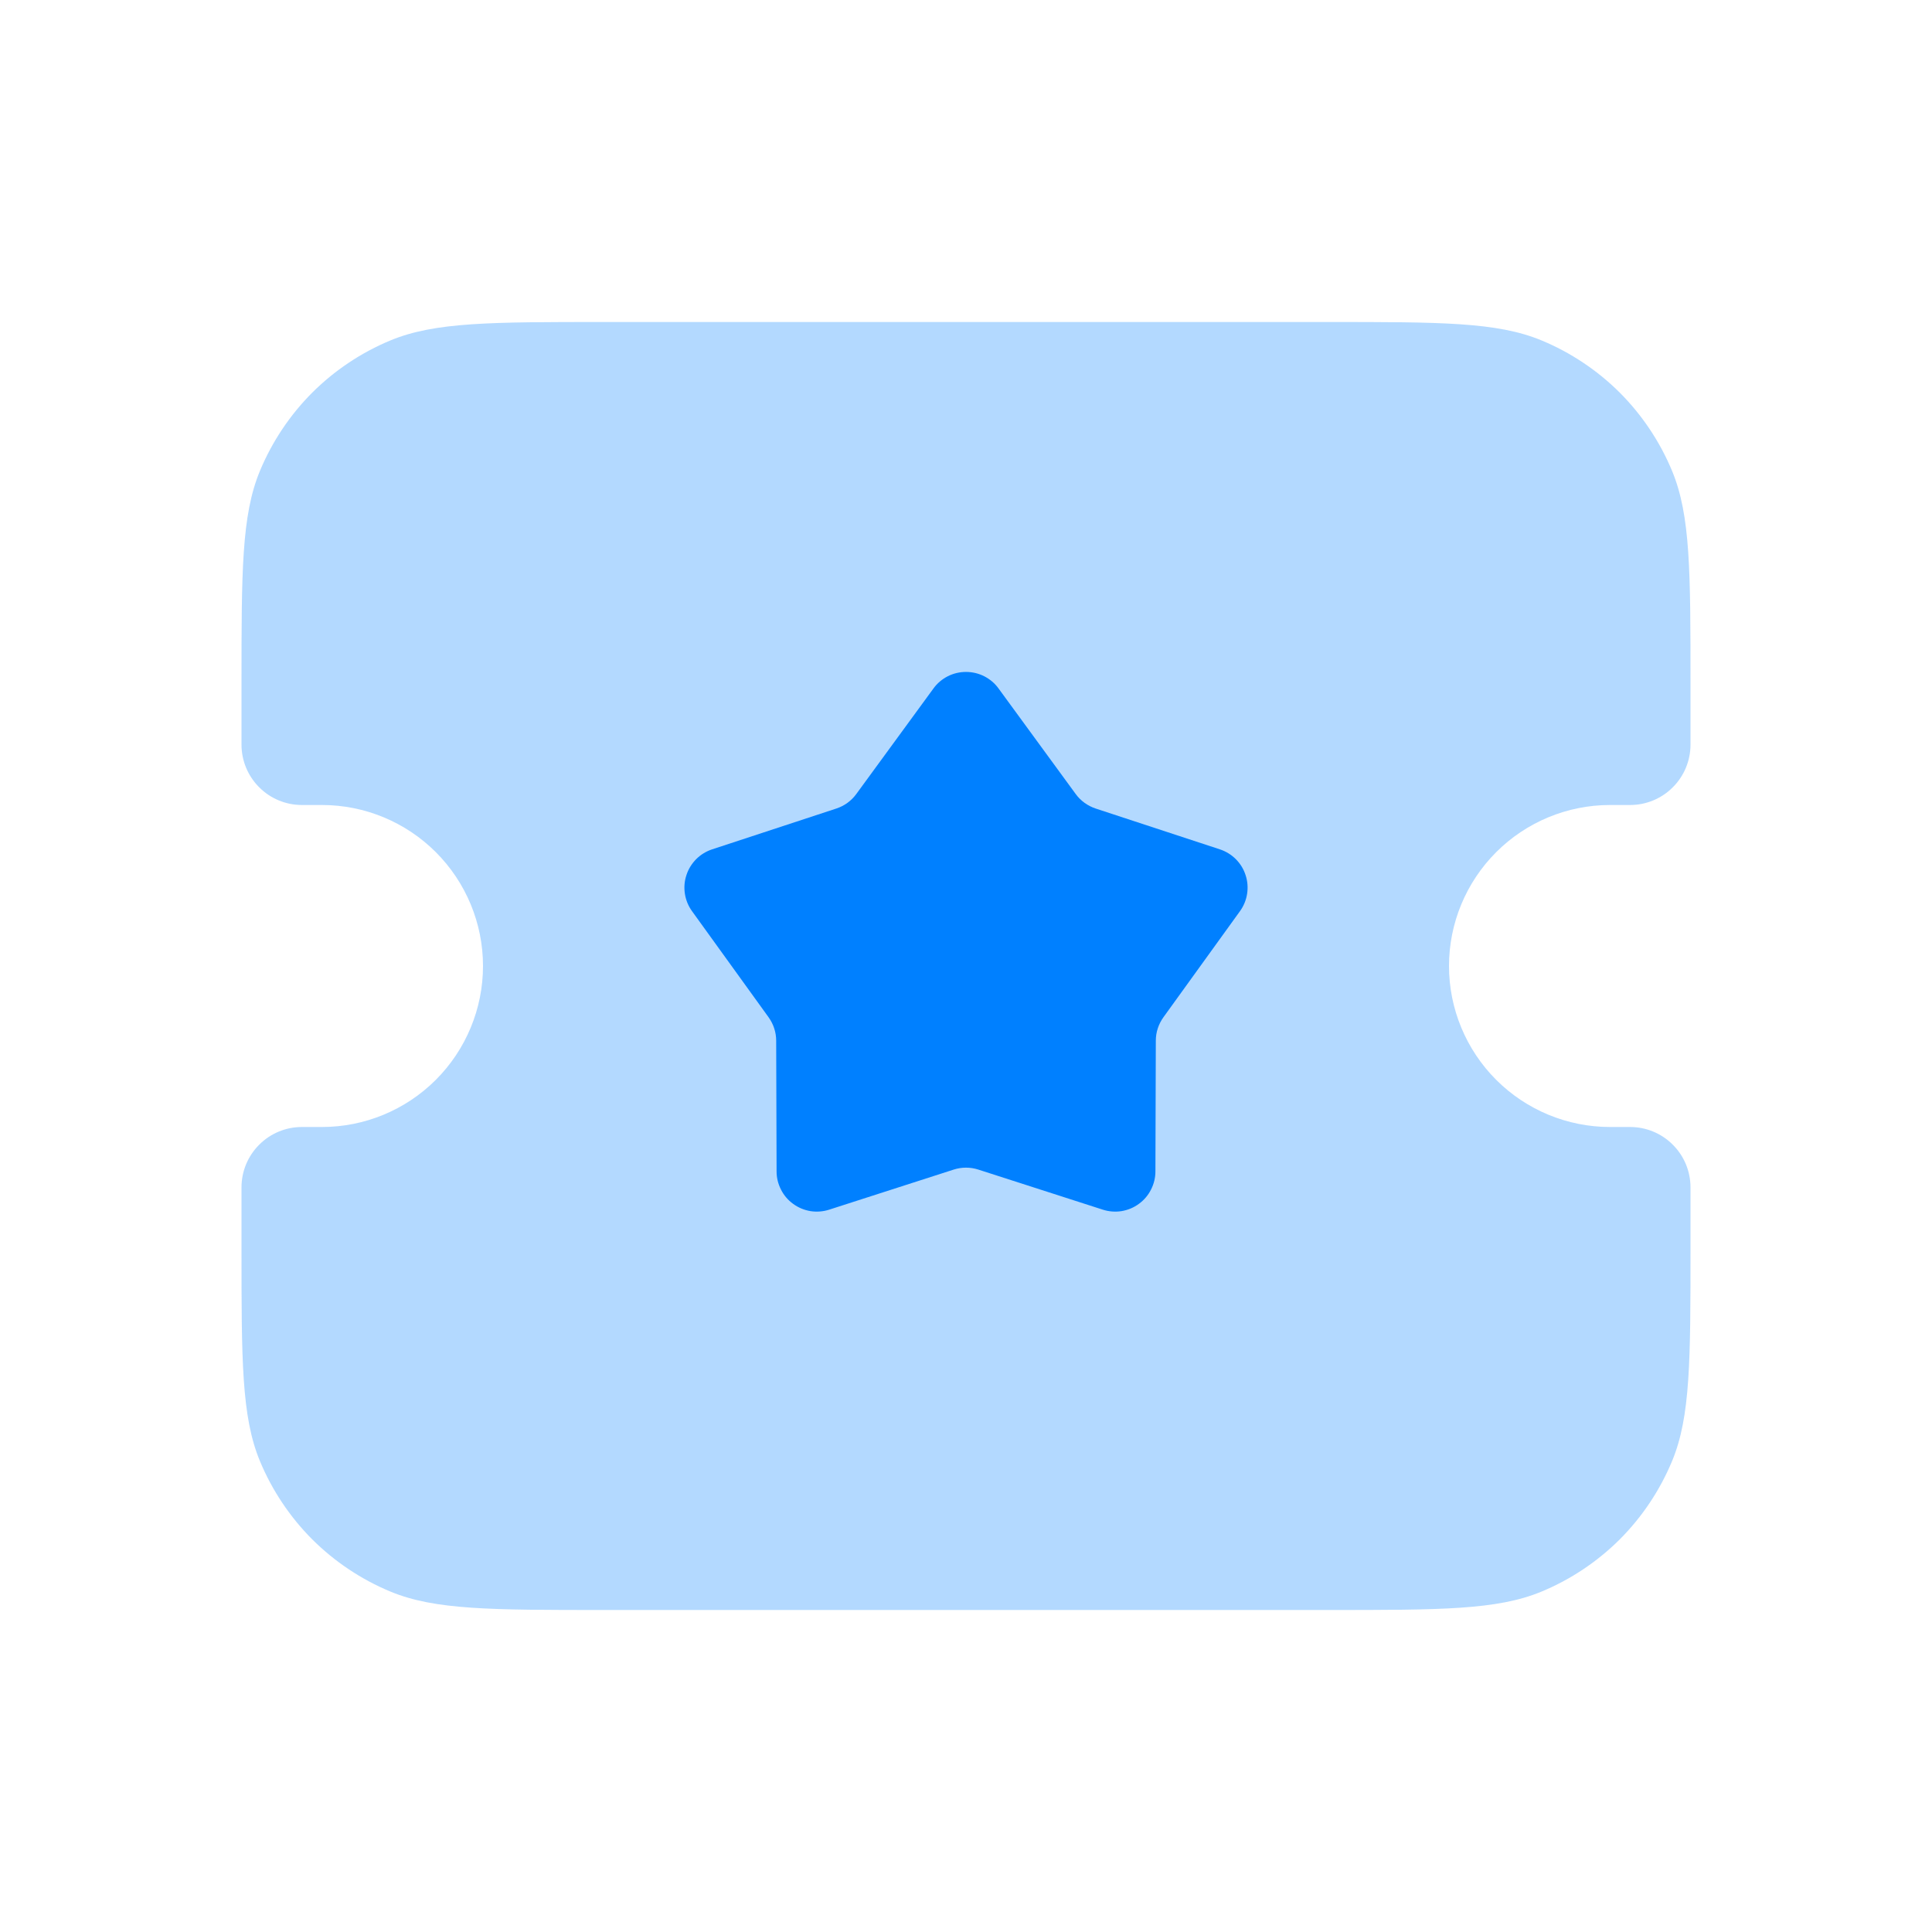
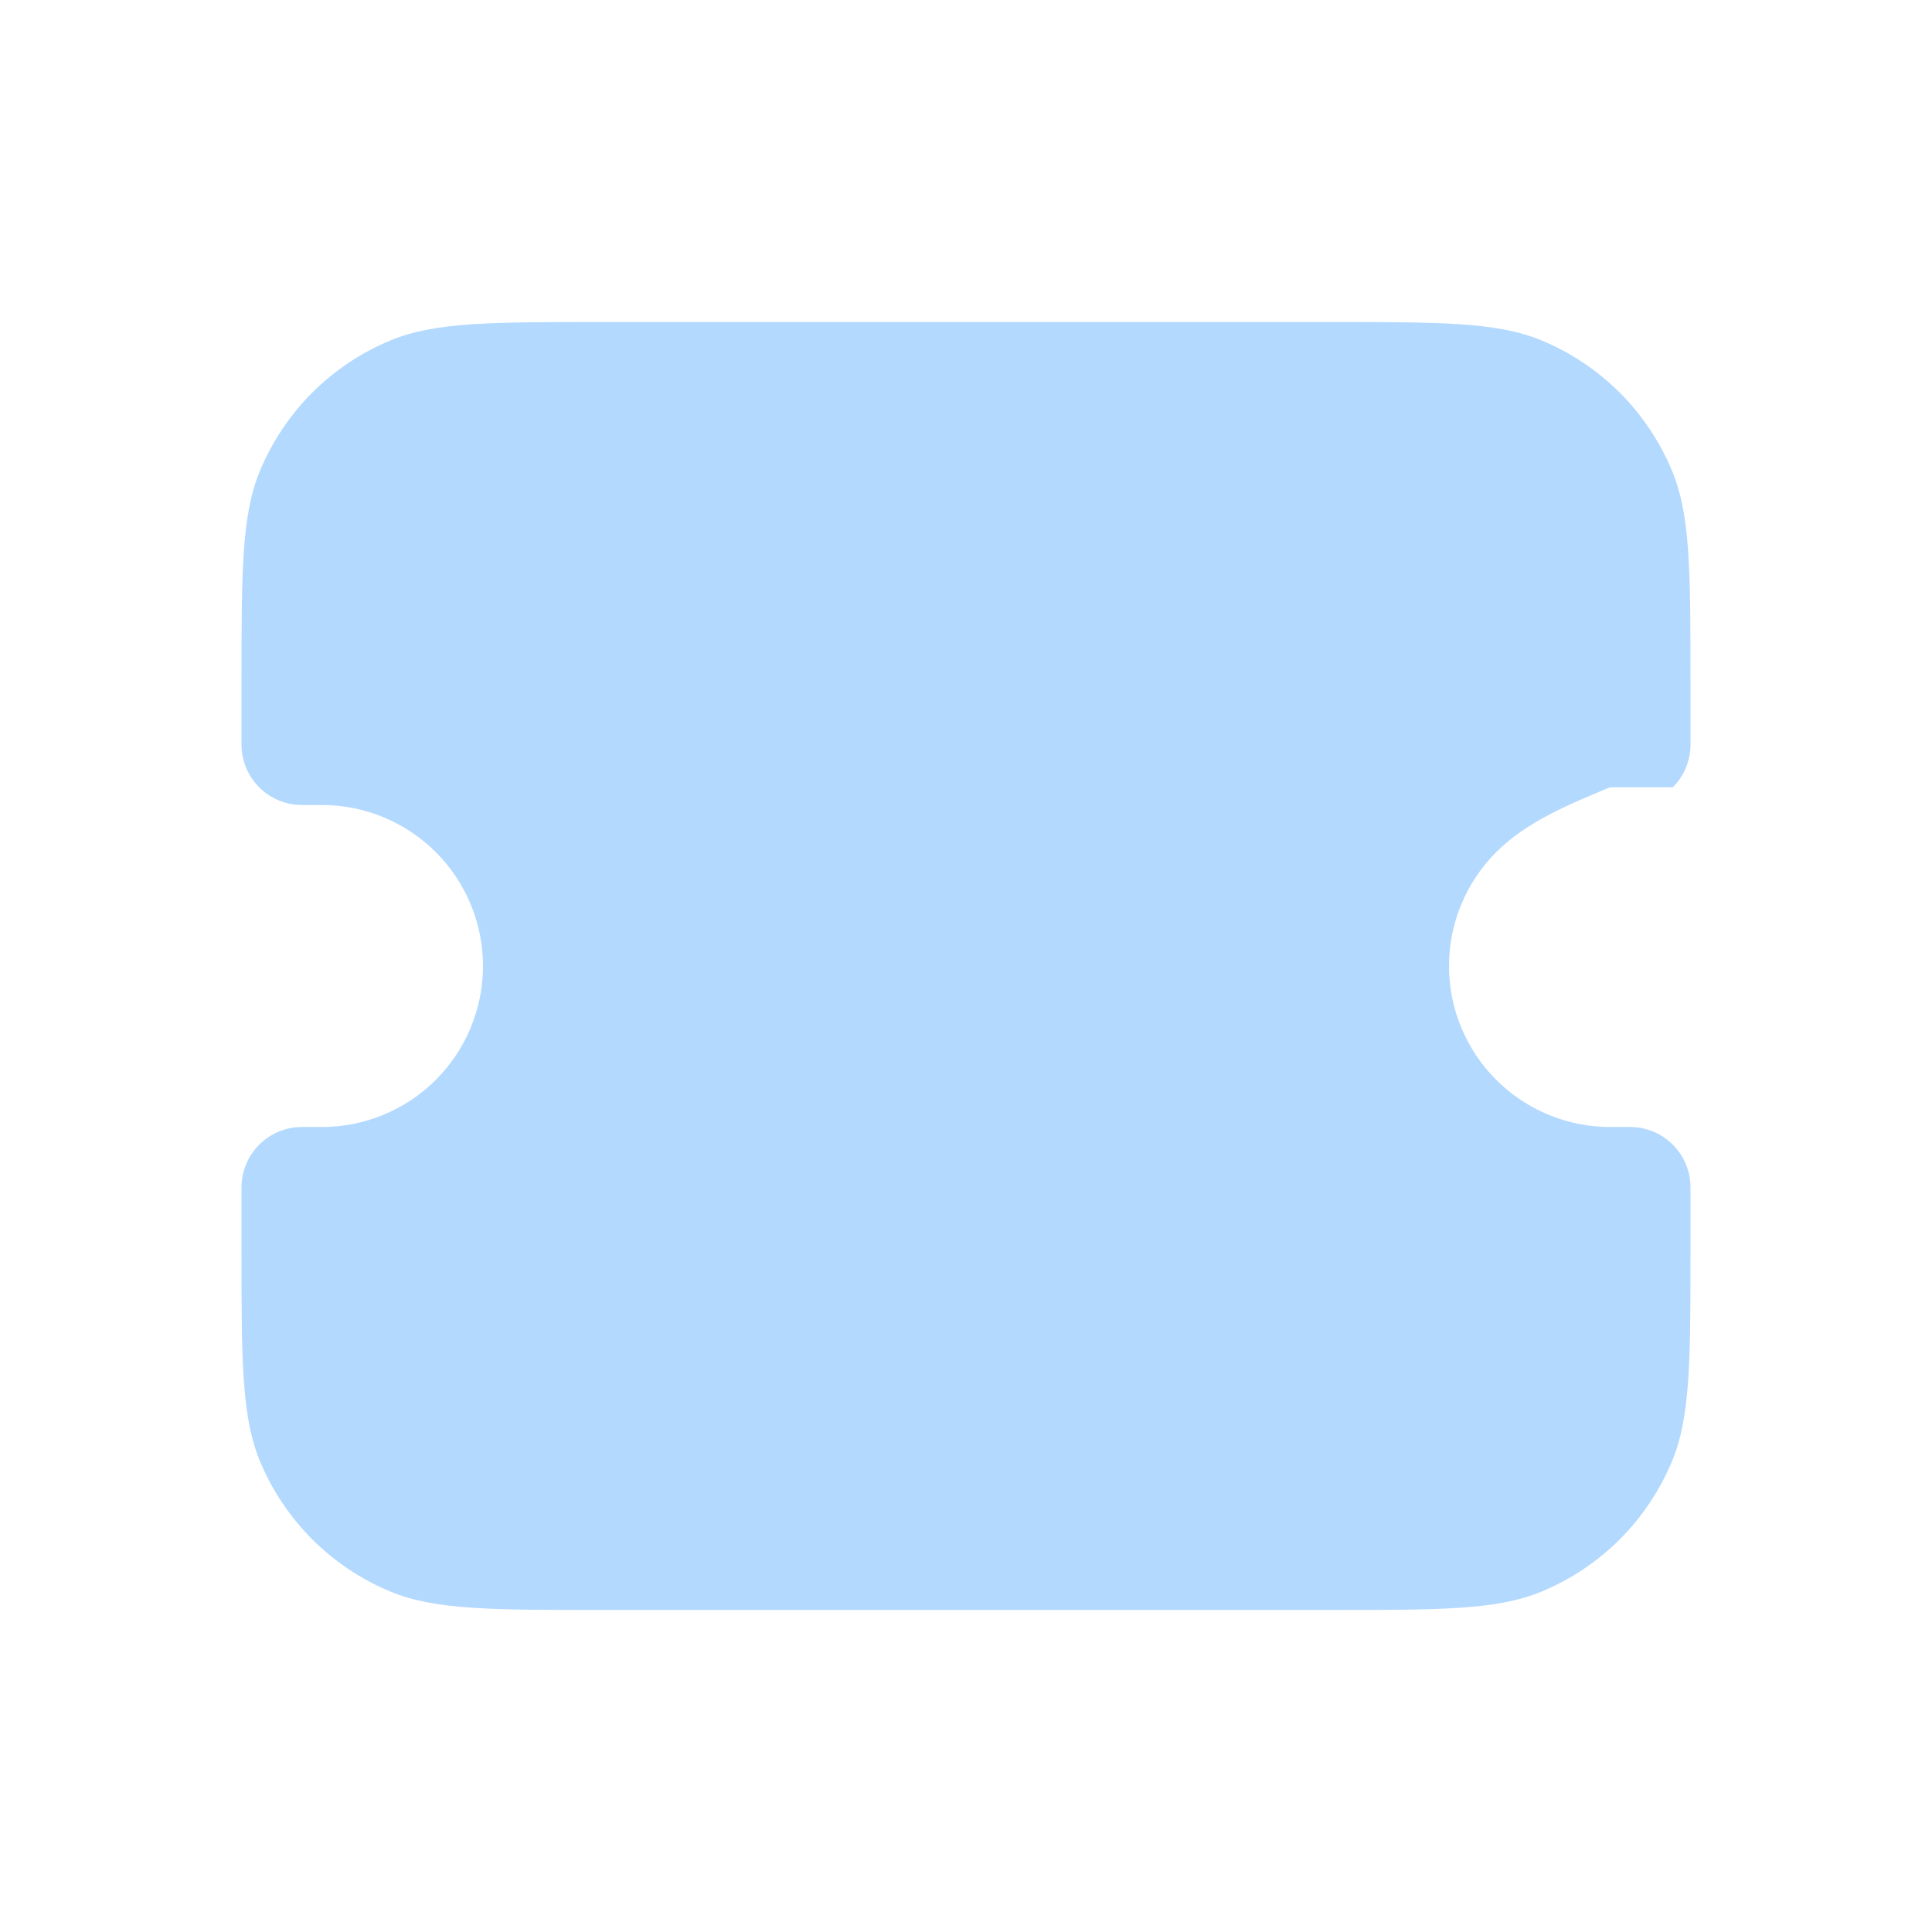
<svg xmlns="http://www.w3.org/2000/svg" width="24" height="24" viewBox="0 0 24 24" fill="none">
-   <path opacity="0.3" d="M3 8.5C3 7.102 3 6.403 3.228 5.852C3.379 5.488 3.6 5.157 3.878 4.878C4.157 4.6 4.488 4.379 4.852 4.228C5.403 4 6.102 4 7.5 4H16.5C17.898 4 18.597 4 19.148 4.228C19.512 4.379 19.843 4.6 20.122 4.878C20.4 5.157 20.621 5.488 20.772 5.852C21 6.403 21 7.102 21 8.5V9.25C21 9.449 20.921 9.64 20.78 9.78C20.64 9.921 20.449 10 20.25 10H20C19.47 10 18.961 10.211 18.586 10.586C18.211 10.961 18 11.47 18 12C18 12.53 18.211 13.039 18.586 13.414C18.961 13.789 19.47 14 20 14H20.25C20.449 14 20.64 14.079 20.78 14.22C20.921 14.36 21 14.551 21 14.75V15.5C21 16.898 21 17.597 20.772 18.148C20.621 18.512 20.4 18.843 20.122 19.122C19.843 19.4 19.512 19.621 19.148 19.772C18.597 20 17.898 20 16.5 20H7.5C6.102 20 5.403 20 4.852 19.772C4.488 19.621 4.157 19.4 3.878 19.122C3.6 18.843 3.379 18.512 3.228 18.148C3 17.597 3 16.898 3 15.5V14.75C3 14.551 3.079 14.36 3.22 14.22C3.36 14.079 3.551 14 3.75 14H4C4.53 14 5.039 13.789 5.414 13.414C5.789 13.039 6 12.53 6 12C6 11.47 5.789 10.961 5.414 10.586C5.039 10.211 4.53 10 4 10H3.75C3.551 10 3.36 9.921 3.22 9.78C3.079 9.64 3 9.449 3 9.25V8.5Z" fill="#0080FF" />
-   <path d="M11.596 8.552C11.642 8.488 11.703 8.437 11.773 8.401C11.844 8.365 11.921 8.347 12 8.347C12.079 8.347 12.156 8.365 12.227 8.401C12.297 8.437 12.358 8.488 12.404 8.552L13.363 9.864C13.425 9.949 13.512 10.011 13.611 10.044L15.154 10.551C15.229 10.576 15.296 10.617 15.352 10.673C15.408 10.729 15.449 10.796 15.473 10.871C15.498 10.946 15.504 11.025 15.492 11.103C15.48 11.181 15.45 11.254 15.404 11.318L14.453 12.636C14.392 12.721 14.358 12.822 14.358 12.927L14.353 14.552C14.353 14.631 14.334 14.708 14.298 14.778C14.263 14.848 14.211 14.909 14.147 14.955C14.084 15.002 14.01 15.032 13.932 15.045C13.854 15.057 13.775 15.051 13.7 15.027L12.153 14.529C12.053 14.497 11.947 14.497 11.847 14.529L10.3 15.027C10.225 15.051 10.146 15.057 10.068 15.045C9.99 15.032 9.917 15.002 9.853 14.955C9.789 14.909 9.737 14.848 9.702 14.778C9.666 14.708 9.647 14.631 9.647 14.552L9.642 12.927C9.642 12.822 9.608 12.721 9.547 12.636L8.596 11.318C8.55 11.254 8.52 11.181 8.508 11.103C8.496 11.025 8.502 10.946 8.527 10.871C8.551 10.796 8.593 10.729 8.648 10.673C8.704 10.617 8.771 10.576 8.846 10.551L10.389 10.044C10.489 10.011 10.575 9.949 10.637 9.864L11.596 8.552Z" fill="#0080FF" />
+   <path opacity="0.3" d="M3 8.5C3 7.102 3 6.403 3.228 5.852C3.379 5.488 3.6 5.157 3.878 4.878C4.157 4.6 4.488 4.379 4.852 4.228C5.403 4 6.102 4 7.5 4H16.5C17.898 4 18.597 4 19.148 4.228C19.512 4.379 19.843 4.6 20.122 4.878C20.4 5.157 20.621 5.488 20.772 5.852C21 6.403 21 7.102 21 8.5V9.25C21 9.449 20.921 9.64 20.78 9.78H20C19.47 10 18.961 10.211 18.586 10.586C18.211 10.961 18 11.47 18 12C18 12.53 18.211 13.039 18.586 13.414C18.961 13.789 19.47 14 20 14H20.25C20.449 14 20.64 14.079 20.78 14.22C20.921 14.36 21 14.551 21 14.75V15.5C21 16.898 21 17.597 20.772 18.148C20.621 18.512 20.4 18.843 20.122 19.122C19.843 19.4 19.512 19.621 19.148 19.772C18.597 20 17.898 20 16.5 20H7.5C6.102 20 5.403 20 4.852 19.772C4.488 19.621 4.157 19.4 3.878 19.122C3.6 18.843 3.379 18.512 3.228 18.148C3 17.597 3 16.898 3 15.5V14.75C3 14.551 3.079 14.36 3.22 14.22C3.36 14.079 3.551 14 3.75 14H4C4.53 14 5.039 13.789 5.414 13.414C5.789 13.039 6 12.53 6 12C6 11.47 5.789 10.961 5.414 10.586C5.039 10.211 4.53 10 4 10H3.75C3.551 10 3.36 9.921 3.22 9.78C3.079 9.64 3 9.449 3 9.25V8.5Z" fill="#0080FF" />
</svg>